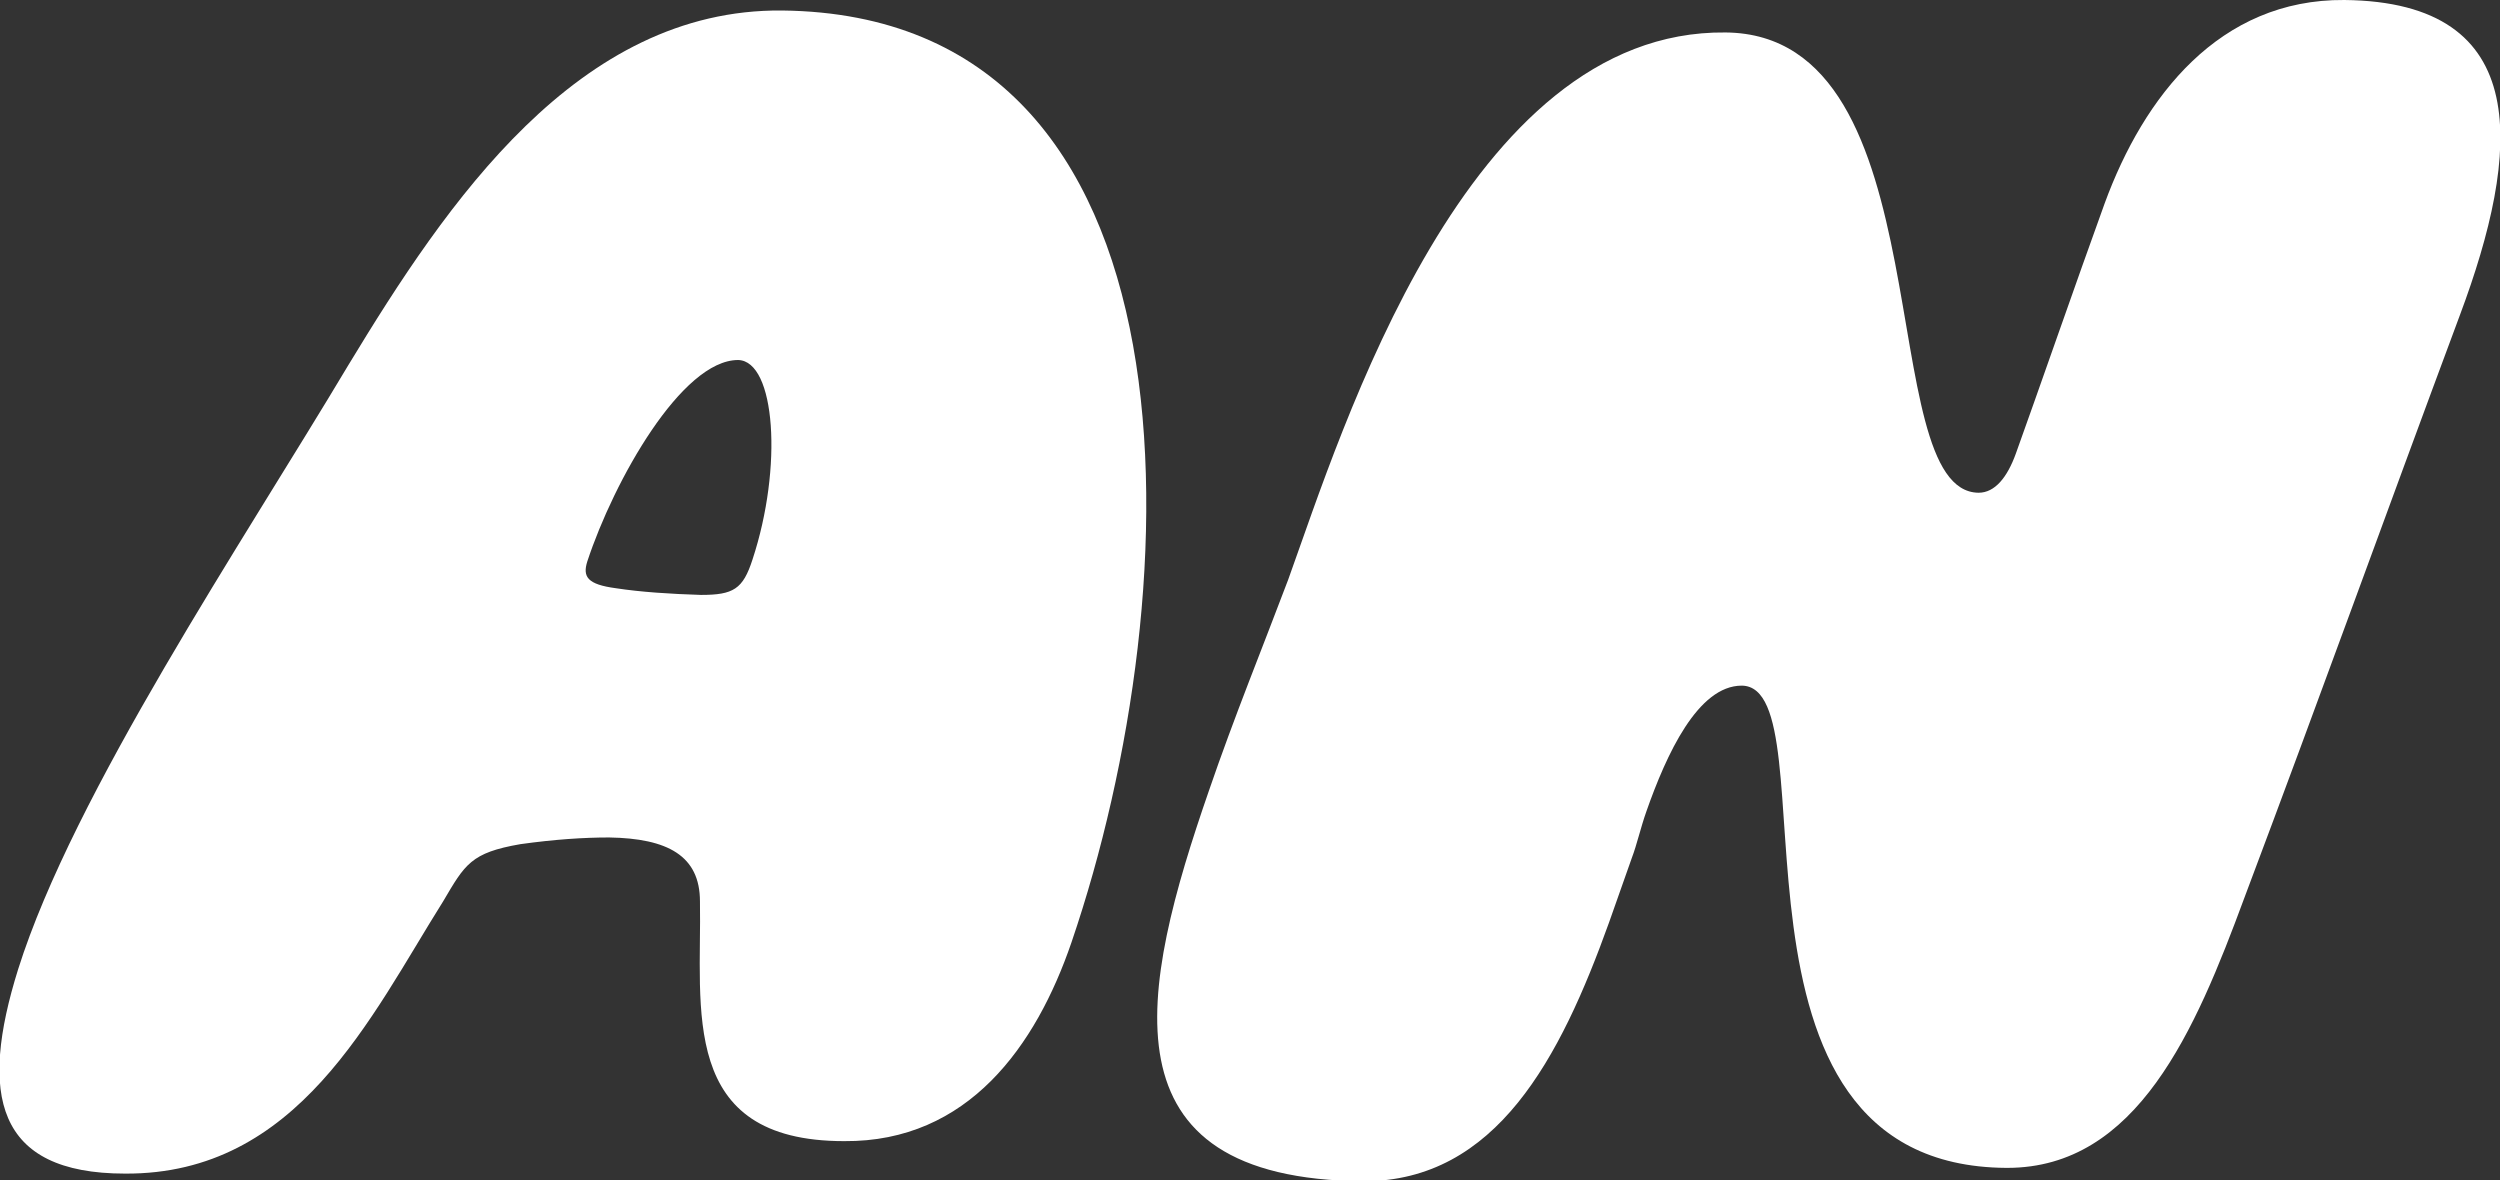
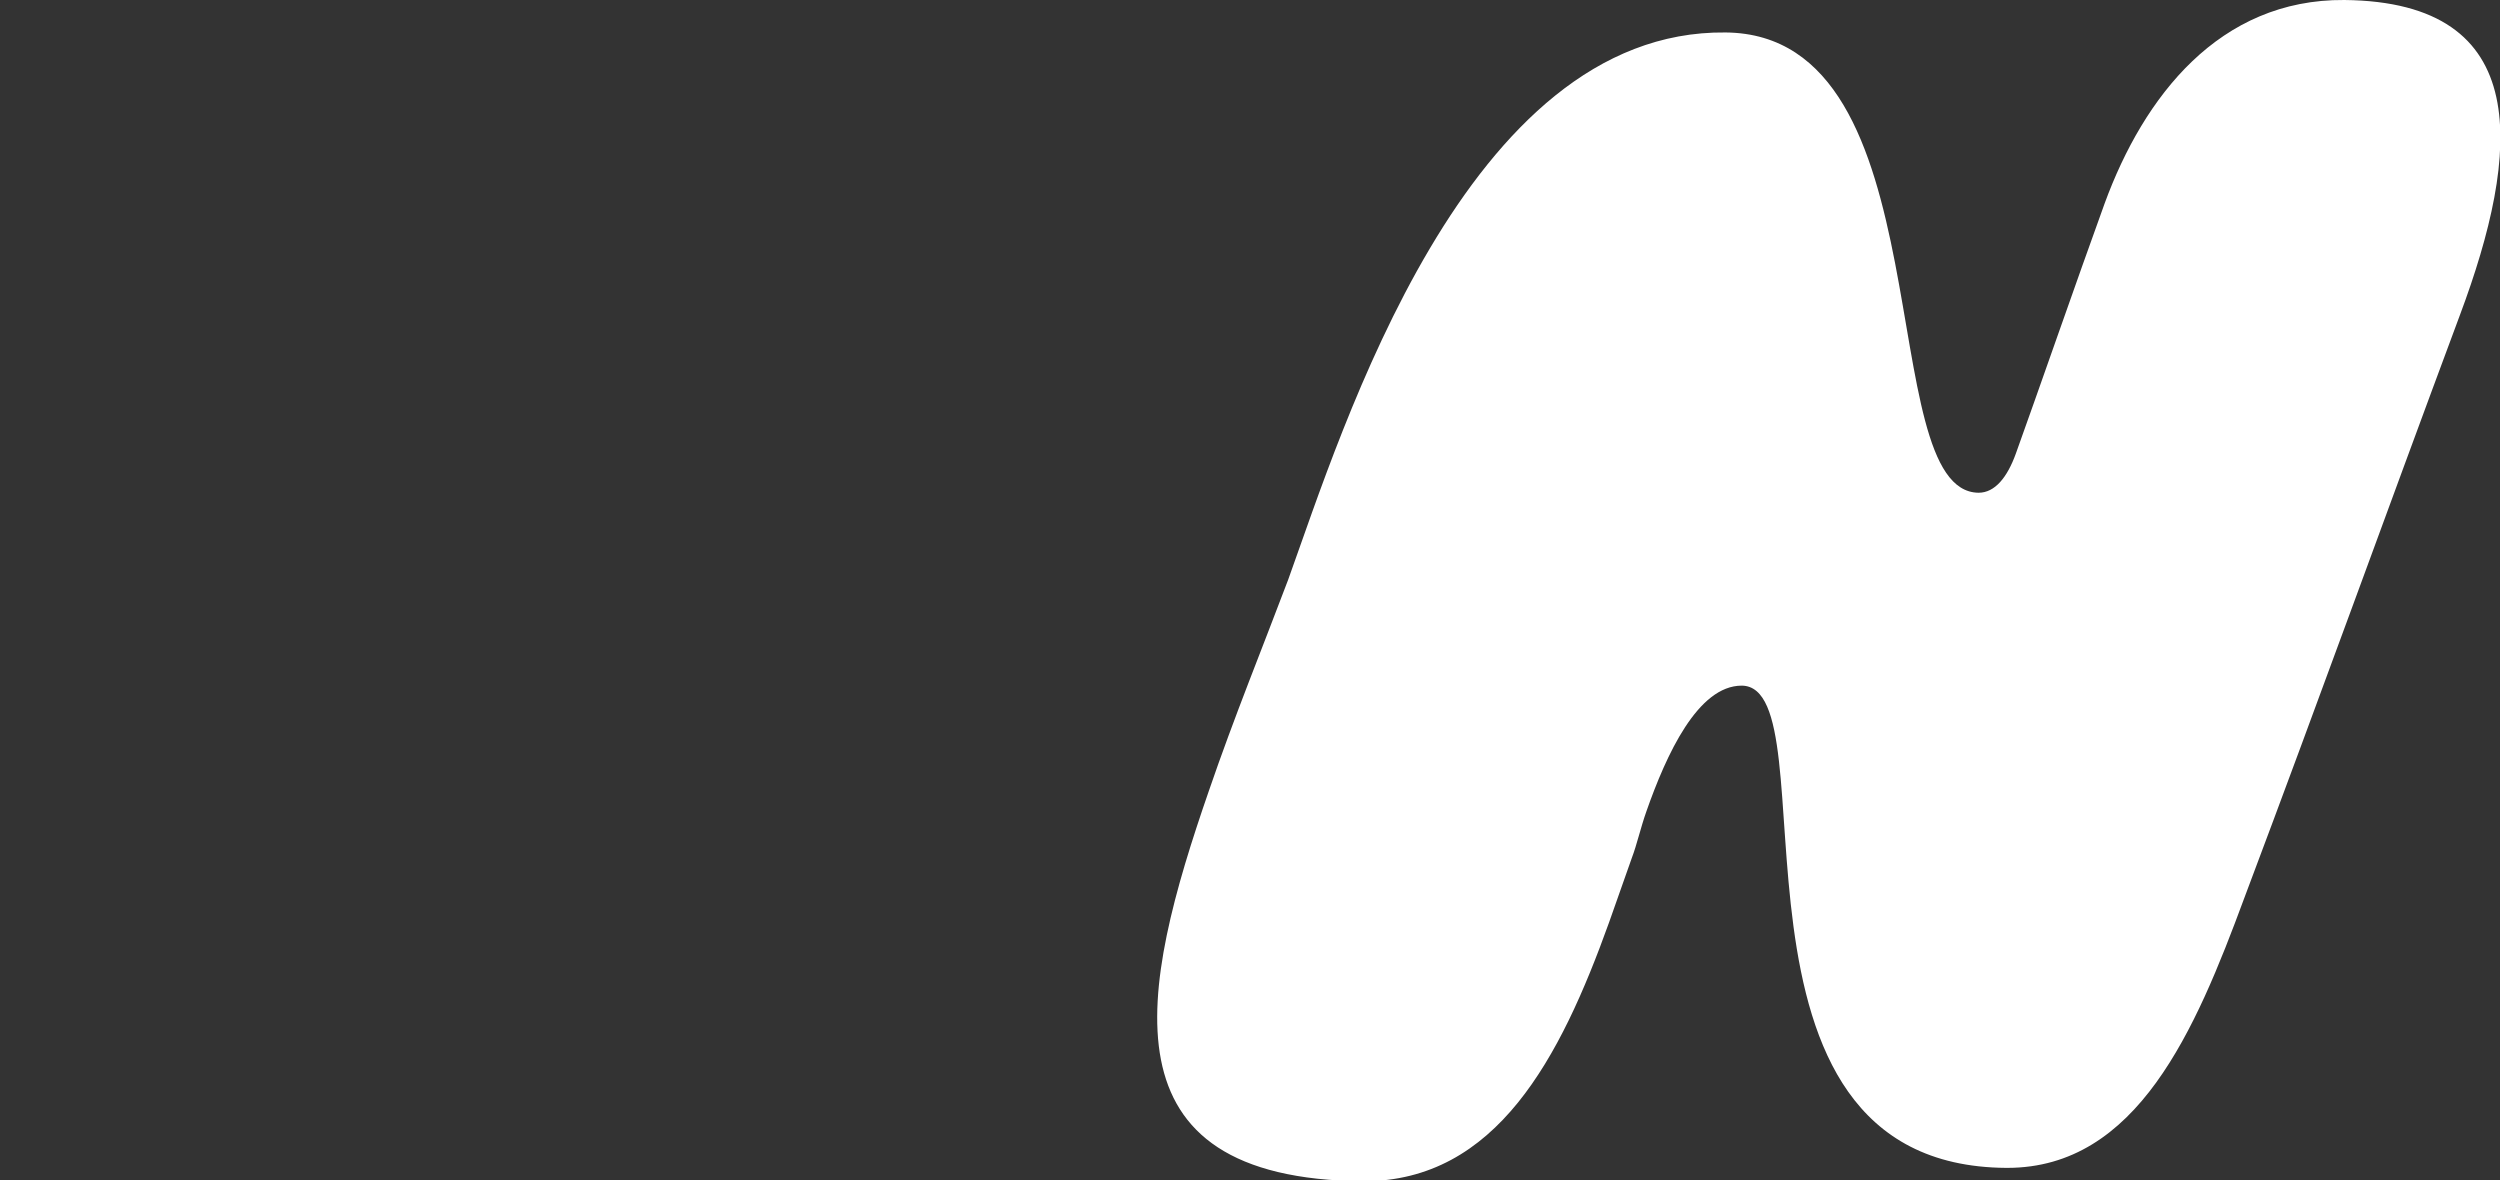
<svg xmlns="http://www.w3.org/2000/svg" id="Calque_1" data-name="Calque 1" viewBox="0 0 26.18 12.36">
  <rect x="0" y="0" width="26.18" height="12.36" fill="#333333" stroke="none" />
  <defs>
    <style>
      .cls-1 {
        fill: #fff;
      }
    </style>
  </defs>
-   <path class="cls-1" d="M8.19.11c4.49.05,4.3,6.04,3.03,9.76-.37,1.08-1.08,2.09-2.38,2.08-1.74,0-1.49-1.39-1.51-2.51,0-.48-.34-.66-.95-.67-.27,0-.57.02-.93.07-.52.09-.58.21-.81.6-.76,1.21-1.52,2.86-3.33,2.85-1.36,0-1.53-.83-1.12-2.14.58-1.84,2.35-4.47,3.46-6.33C4.68,2.12,6.05.09,8.19.11ZM7.34,6.23c.34,0,.44-.06.54-.37.32-.97.24-2.08-.15-2.09-.59,0-1.3,1.26-1.58,2.11-.05.16,0,.24.3.28.26.04.57.06.89.07Z" />
  <path class="cls-1" d="M21.01,12.23c-3.22-.02-1.8-5.04-2.77-5.05-.46,0-.79.72-1,1.32-.06.17-.1.35-.15.48l-.24.68c-.51,1.42-1.18,2.71-2.57,2.71-2.78-.02-2.34-2.01-1.62-4.09.26-.76.57-1.52.83-2.21.57-1.58,1.86-5.76,4.58-5.73,2.32.02,1.53,4.81,2.65,4.82.17,0,.3-.16.39-.41.22-.61.64-1.82.93-2.62C22.45,1.01,23.24-.01,24.55,0c1.99.02,1.85,1.59,1.21,3.3-.83,2.23-1.41,3.85-2.26,6.11-.51,1.38-1.12,2.82-2.48,2.82Z" />
</svg>